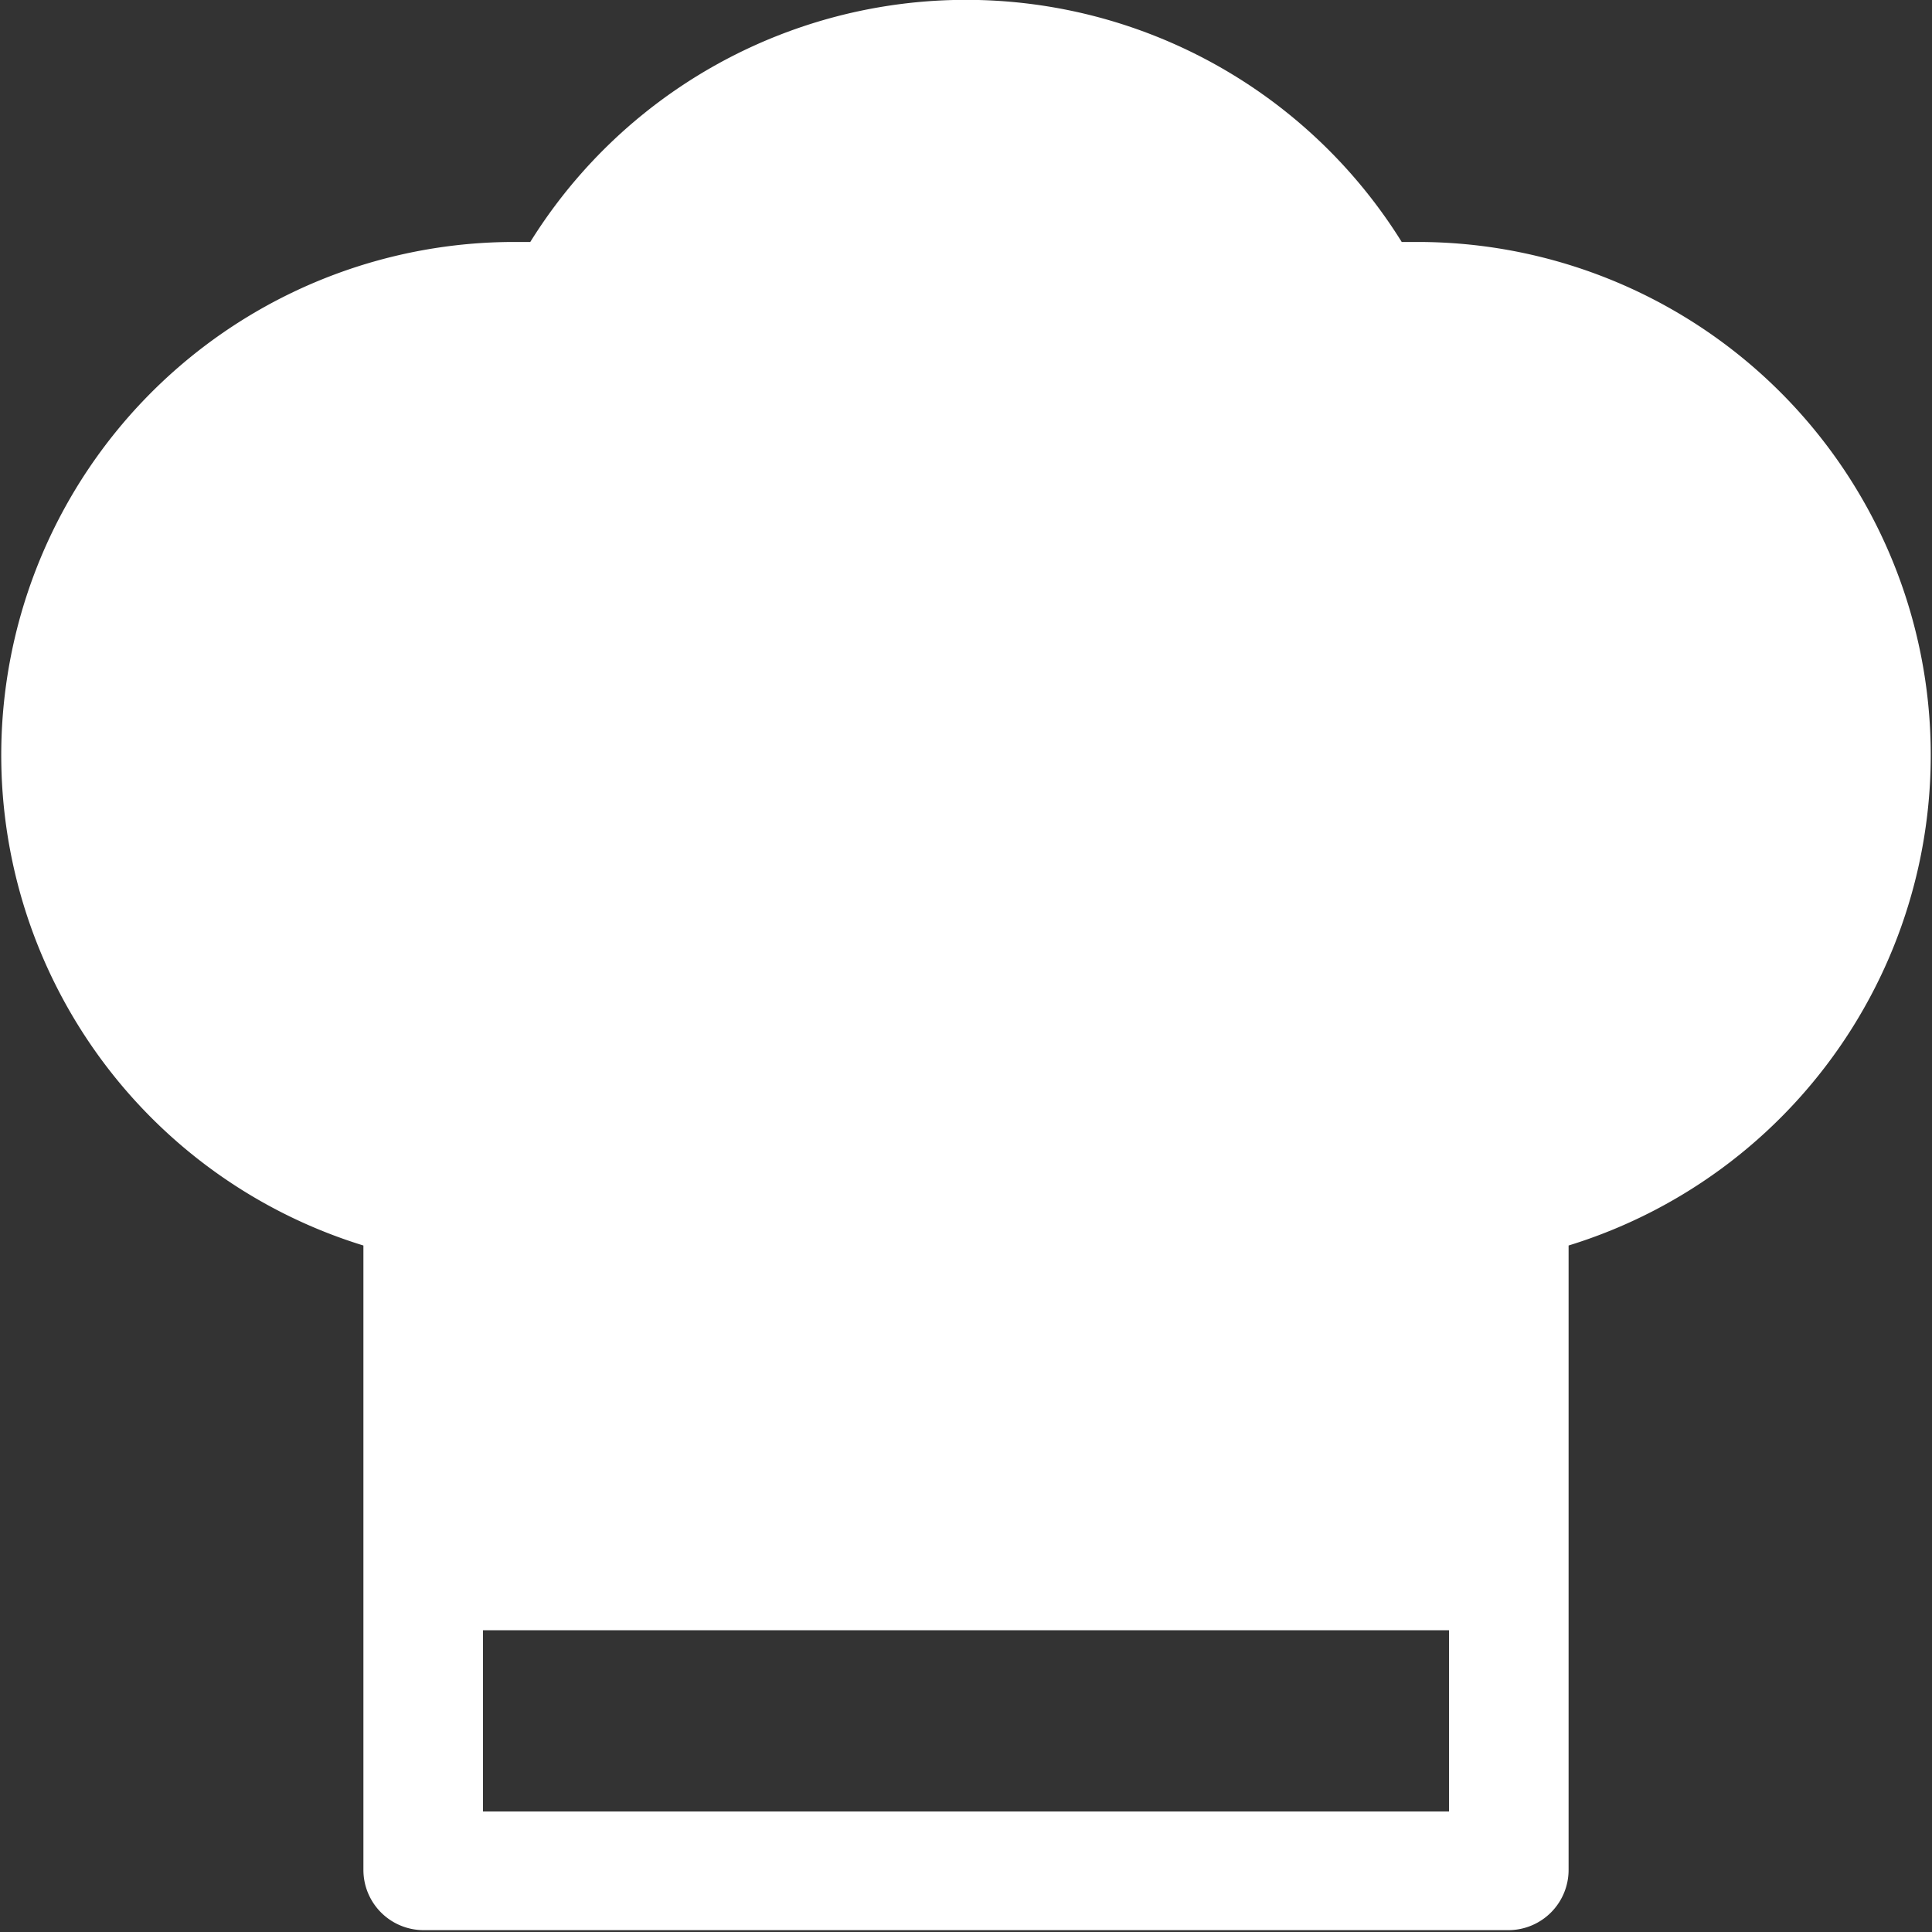
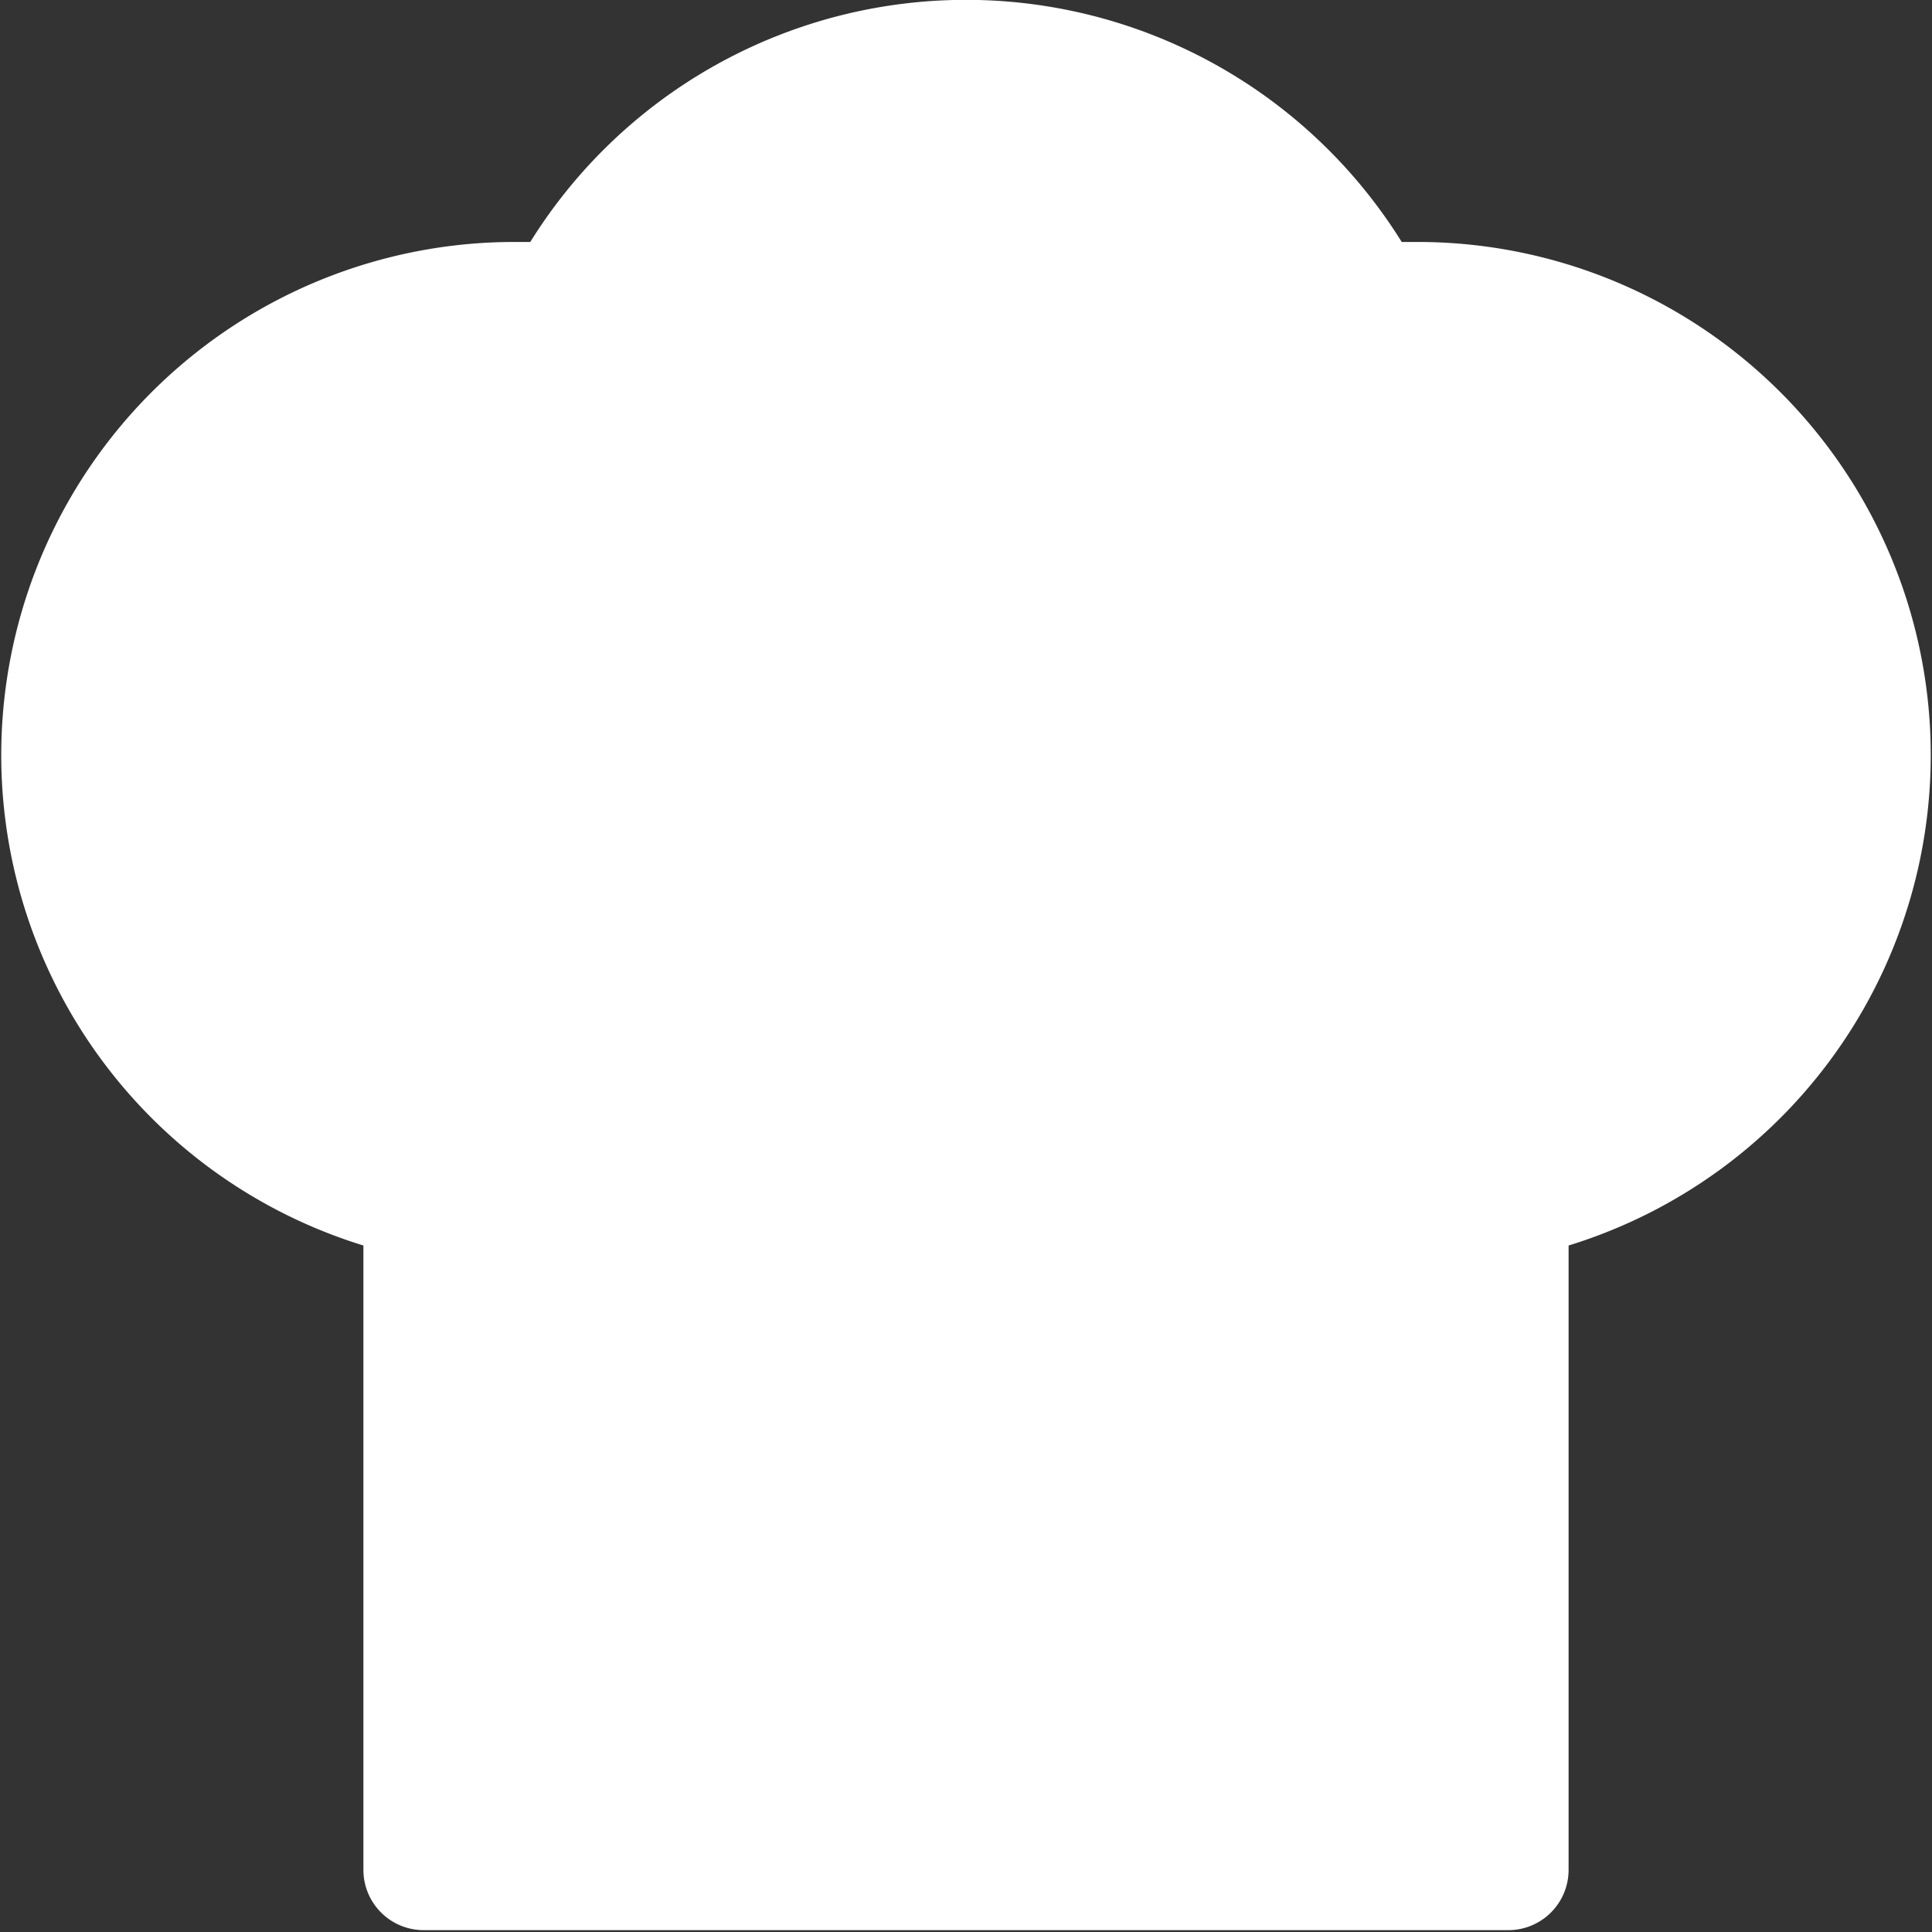
<svg xmlns="http://www.w3.org/2000/svg" id="Capa_1" data-name="Capa 1" viewBox="0 0 41.68 41.68">
  <rect x="0" y="0" width="41.68" height="41.68" fill="#333333" stroke="none" />
  <defs>
    <style>.cls-1{fill:#fff;}</style>
  </defs>
-   <path class="cls-1" d="M35.77,10.88H35.4a11.07,11.07,0,0,0-18.8,0h-.37A11.07,11.07,0,0,0,13,32.53V46a1.3,1.3,0,0,0,1.3,1.3H37.72A1.3,1.3,0,0,0,39,46V32.53a11.07,11.07,0,0,0-3.25-21.65Zm.65,33.86H15.58V40.83H36.42Z" transform="translate(-5.16 -5.66)" />
+   <path class="cls-1" d="M35.77,10.88H35.4a11.07,11.07,0,0,0-18.8,0h-.37A11.07,11.07,0,0,0,13,32.53V46a1.3,1.3,0,0,0,1.3,1.3H37.72A1.3,1.3,0,0,0,39,46V32.53a11.07,11.07,0,0,0-3.25-21.65Zm.65,33.86H15.58H36.42Z" transform="translate(-5.16 -5.66)" />
</svg>